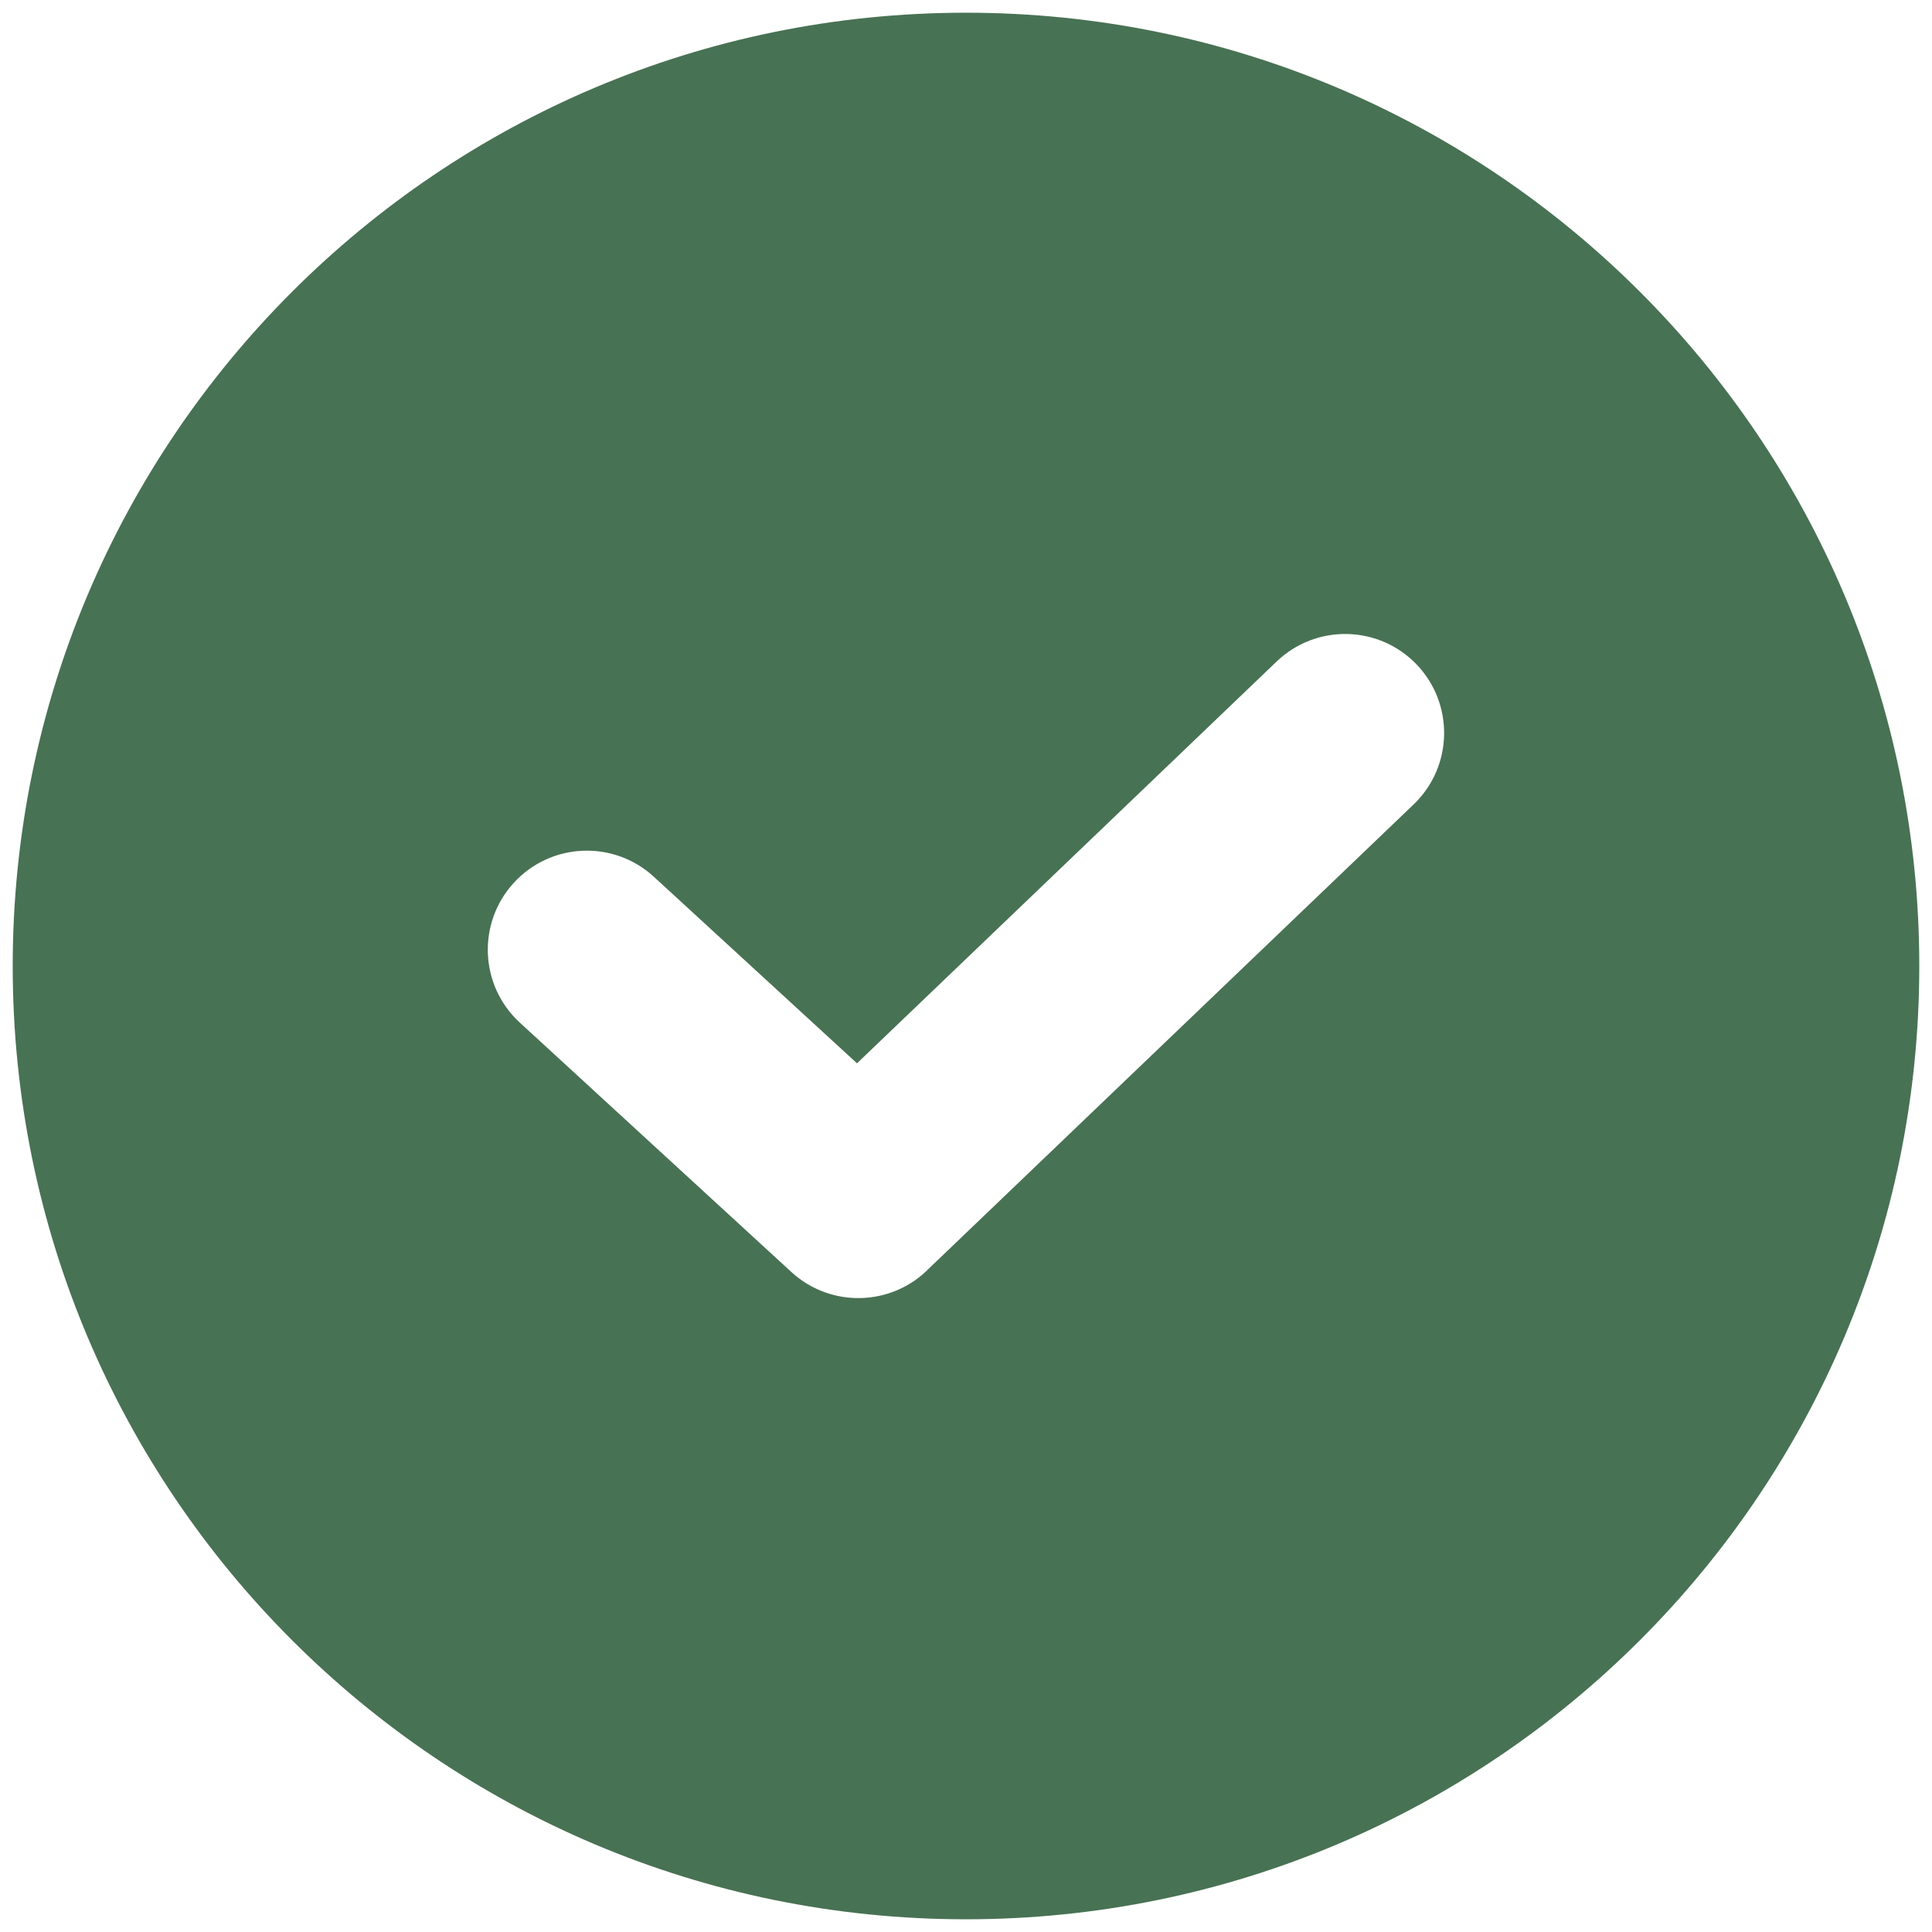
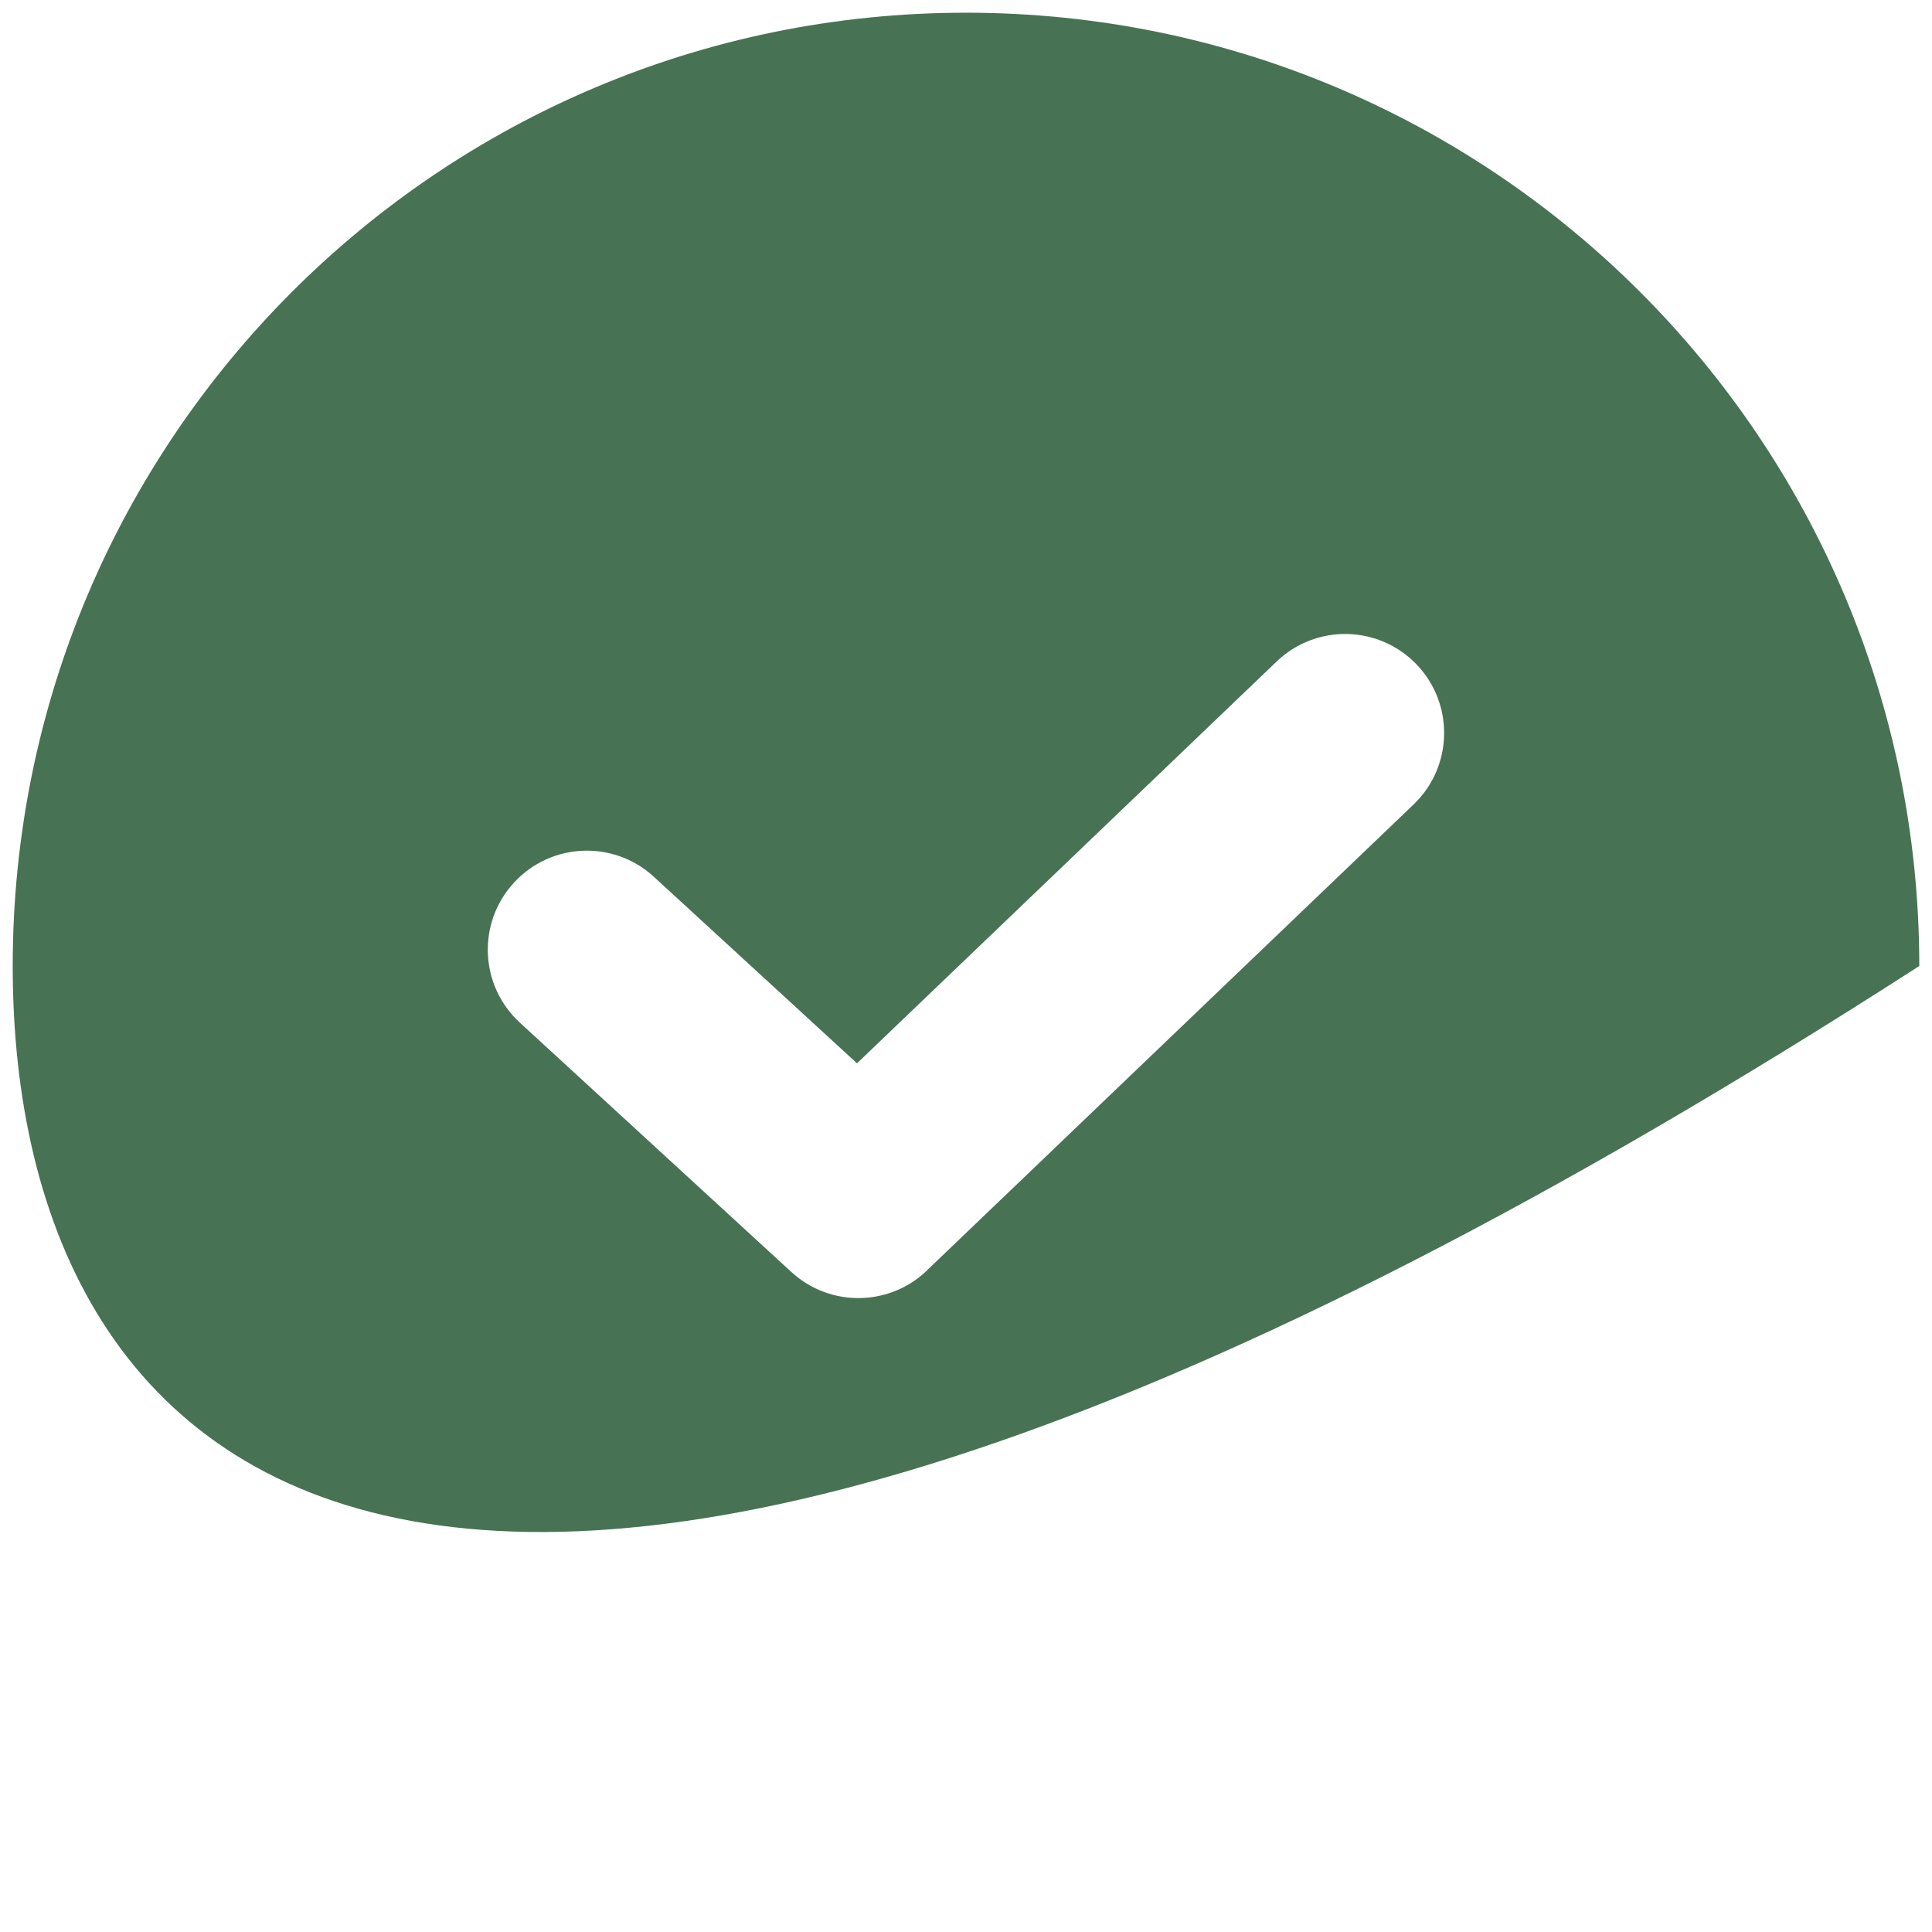
<svg xmlns="http://www.w3.org/2000/svg" width="76" height="76" viewBox="0 0 76 76" fill="none">
-   <path fill-rule="evenodd" clip-rule="evenodd" d="M38 0.5C58.711 0.5 75.5 17.289 75.5 38C75.5 58.711 58.711 75.5 38 75.5C17.289 75.5 0.5 58.711 0.5 38C0.5 17.289 17.289 0.5 38 0.5ZM20.447 40.226L31.127 50.034C32.685 51.468 35.096 51.392 36.561 49.881L55.614 31.639C57.164 30.148 57.211 27.683 55.721 26.133C54.23 24.584 51.765 24.536 50.215 26.027L33.712 41.828L25.723 34.492C24.14 33.035 21.675 33.138 20.218 34.721C18.761 36.304 18.863 38.769 20.447 40.226Z" fill="#487254" />
+   <path fill-rule="evenodd" clip-rule="evenodd" d="M38 0.5C58.711 0.5 75.5 17.289 75.5 38C17.289 75.5 0.5 58.711 0.5 38C0.5 17.289 17.289 0.5 38 0.5ZM20.447 40.226L31.127 50.034C32.685 51.468 35.096 51.392 36.561 49.881L55.614 31.639C57.164 30.148 57.211 27.683 55.721 26.133C54.23 24.584 51.765 24.536 50.215 26.027L33.712 41.828L25.723 34.492C24.14 33.035 21.675 33.138 20.218 34.721C18.761 36.304 18.863 38.769 20.447 40.226Z" fill="#487254" />
</svg>